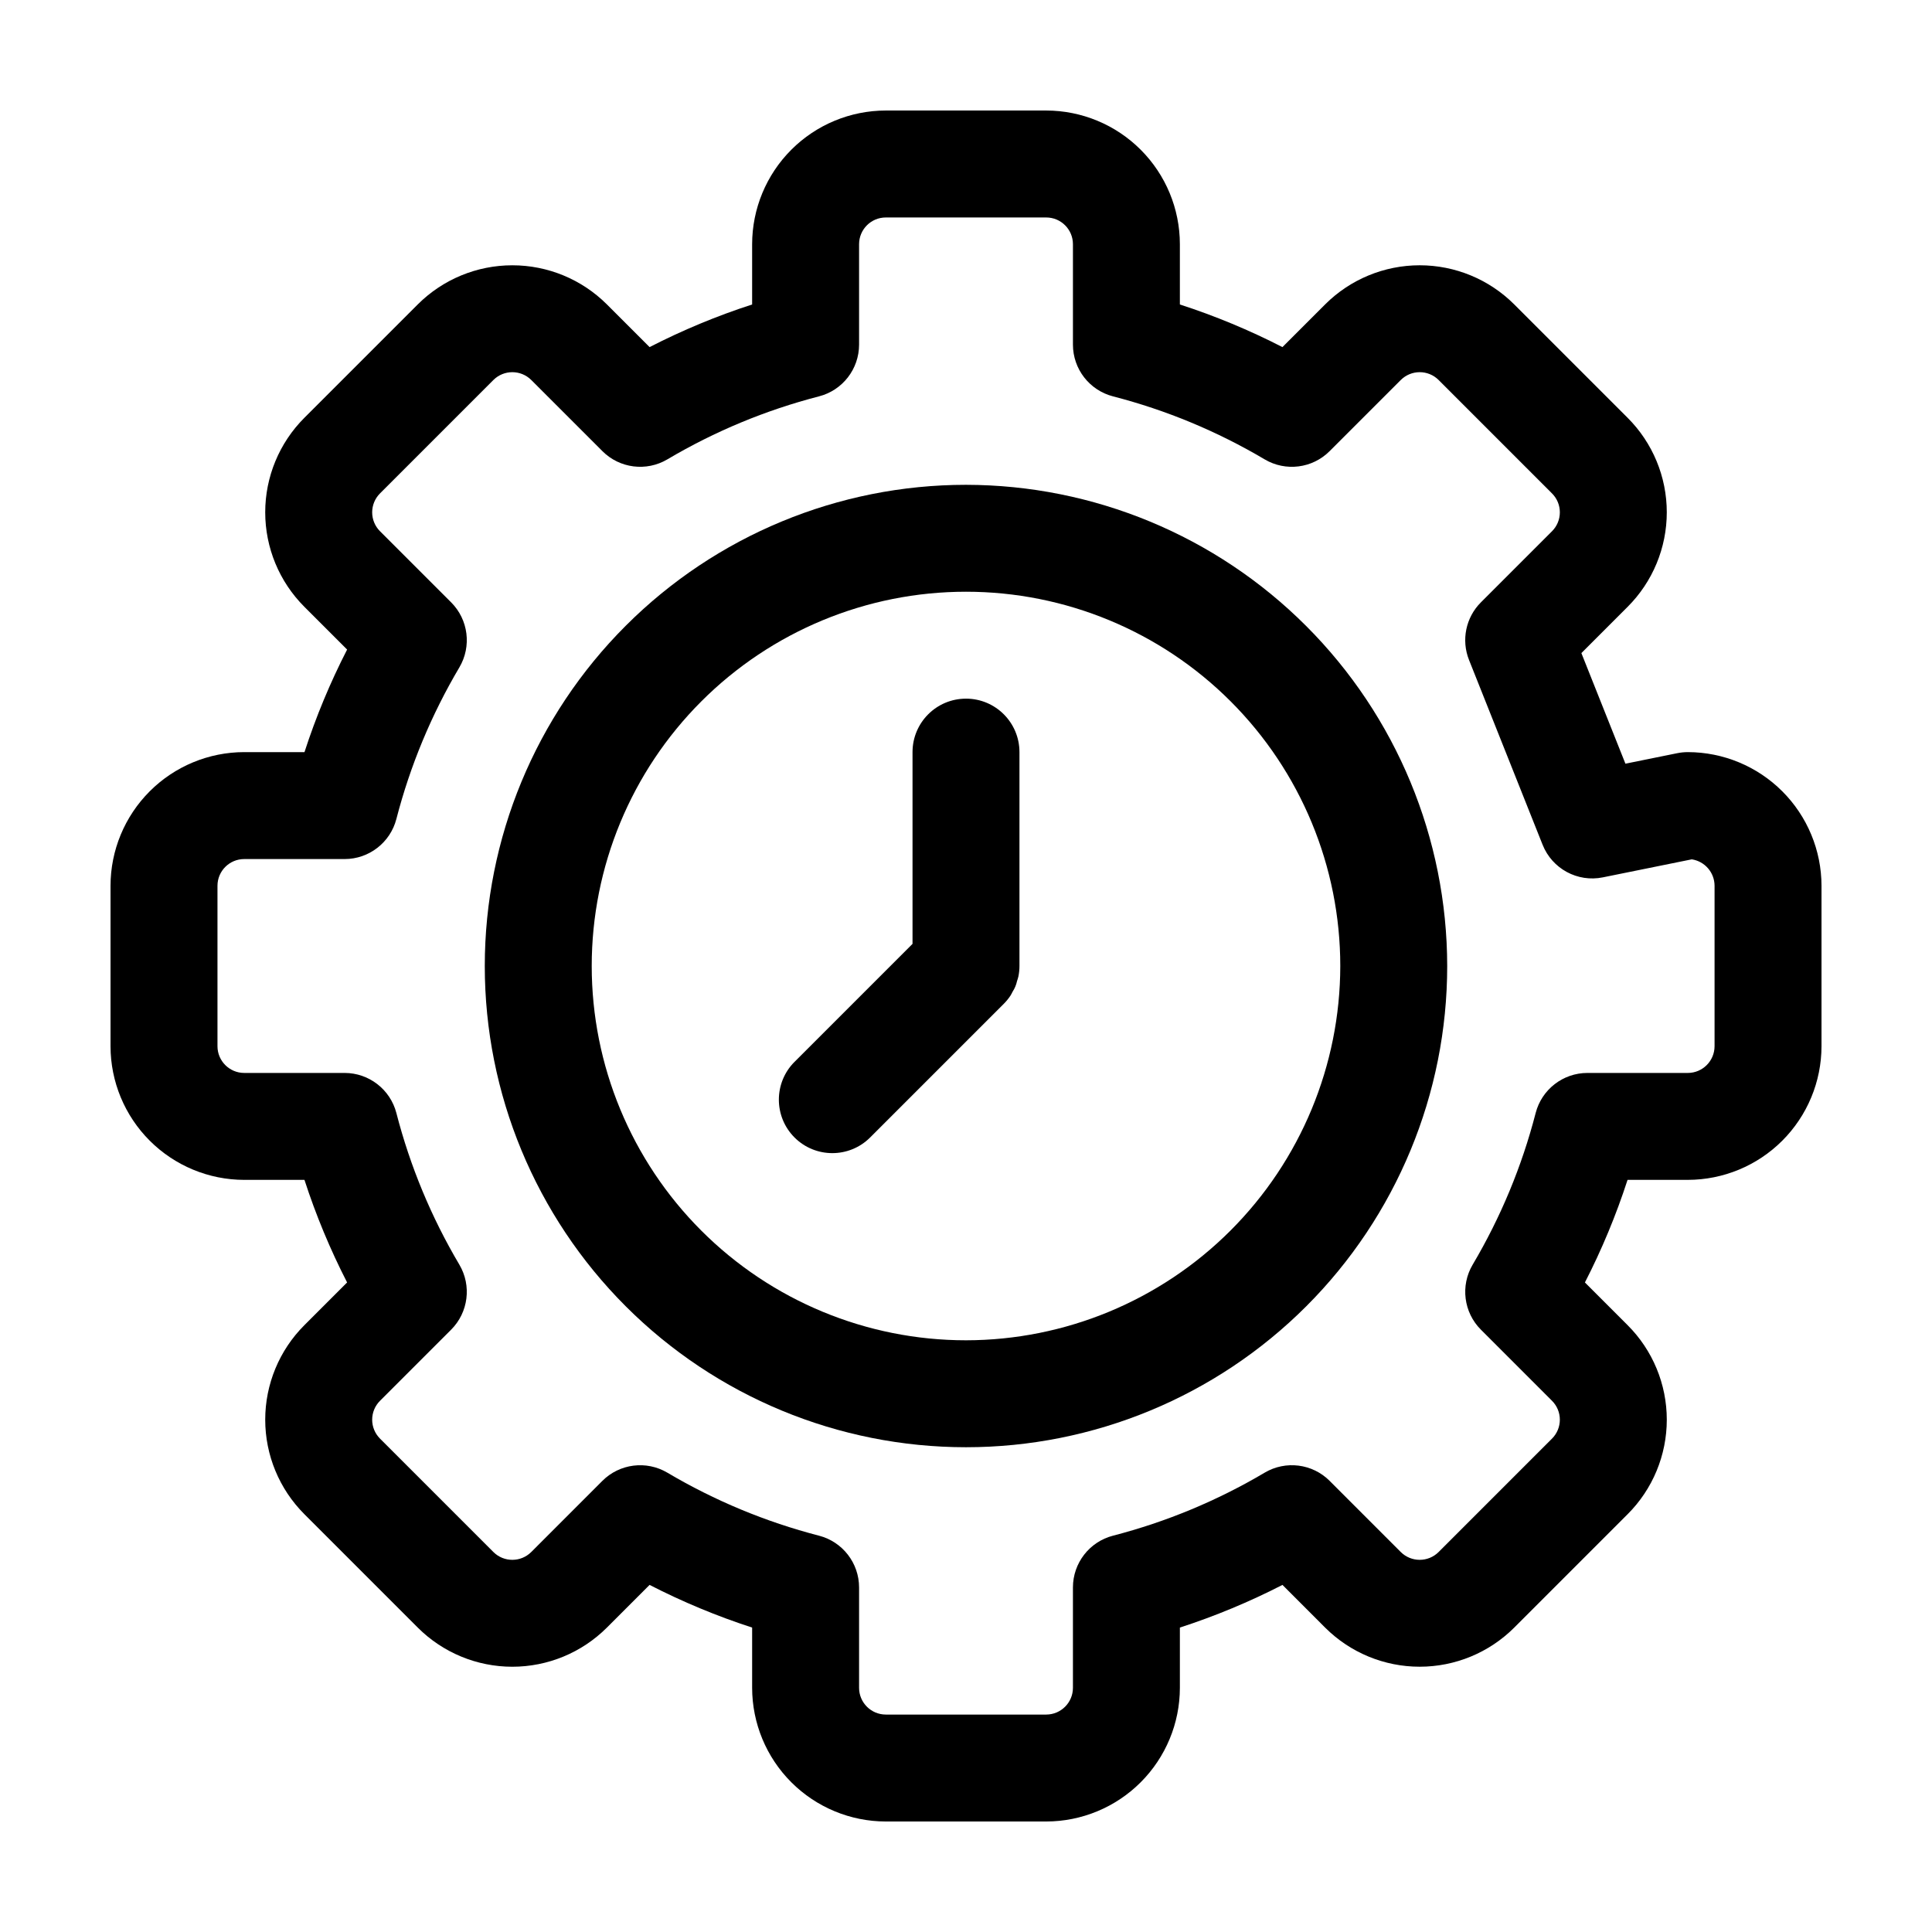
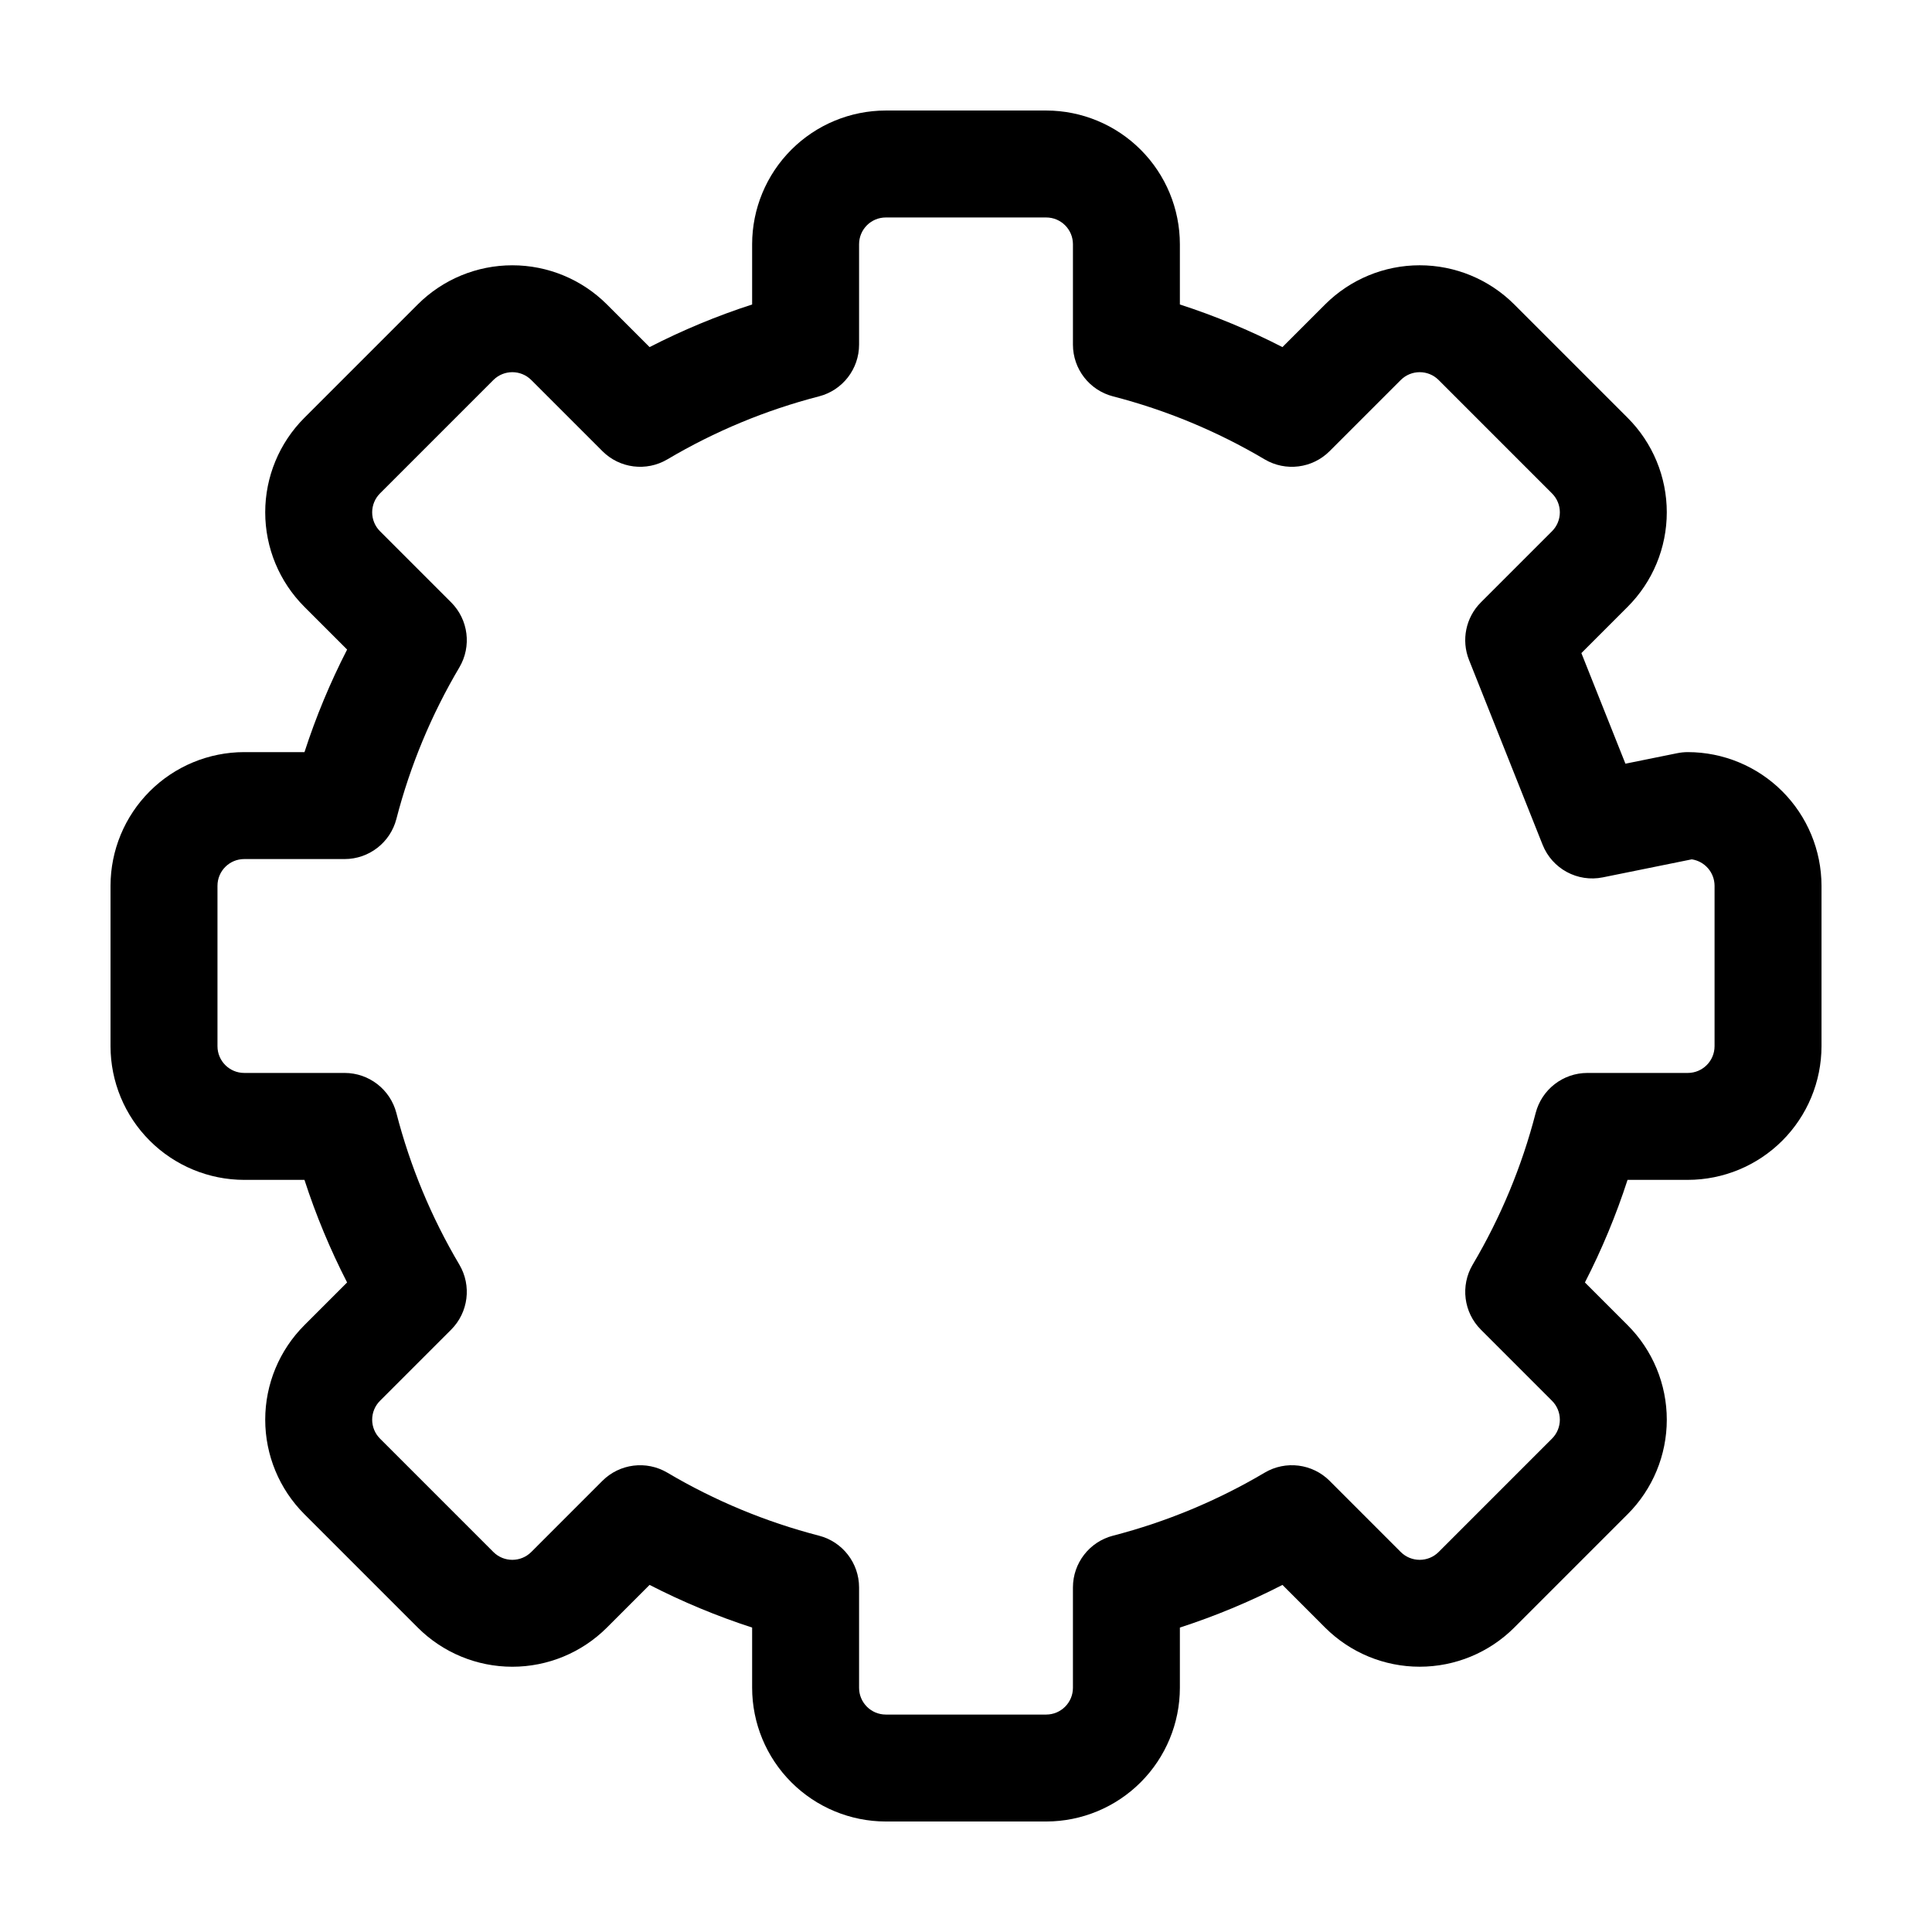
<svg xmlns="http://www.w3.org/2000/svg" fill="#000000" width="800px" height="800px" version="1.1" viewBox="144 144 512 512">
  <g>
    <path d="m591.29 343.32c-0.945 0-1.891 0.098-2.816 0.285l-13.719 2.781-11.672-29.309 12.258-12.262c6.644-6.641 10.375-15.652 10.375-25.047s-3.731-18.402-10.375-25.043l-30.062-30.062c-6.648-6.633-15.656-10.359-25.047-10.359-9.391 0-18.398 3.727-25.047 10.359l-11.324 11.324c-8.742-4.488-17.832-8.266-27.18-11.297v-15.977c-0.008-9.391-3.746-18.395-10.387-25.035-6.641-6.641-15.645-10.379-25.035-10.387h-42.512c-9.391 0.008-18.395 3.746-25.035 10.387s-10.375 15.645-10.387 25.035v15.977c-9.348 3.031-18.438 6.809-27.176 11.297l-11.332-11.332c-6.648-6.629-15.656-10.352-25.047-10.348-9.391 0-18.395 3.723-25.043 10.355l-30.055 30.055c-6.648 6.641-10.383 15.652-10.383 25.047 0 9.398 3.731 18.41 10.379 25.051l11.324 11.324v0.004c-4.488 8.738-8.27 17.828-11.297 27.176h-15.98c-9.391 0.012-18.395 3.746-25.035 10.387s-10.379 15.645-10.387 25.039v42.508c0.008 9.391 3.746 18.395 10.387 25.035s15.645 10.379 25.035 10.391h15.973c3.031 9.348 6.812 18.438 11.301 27.184l-11.316 11.316c-6.648 6.641-10.383 15.652-10.383 25.051 0 9.395 3.731 18.406 10.379 25.047l30.059 30.062c6.648 6.637 15.656 10.363 25.047 10.363 9.395 0 18.402-3.727 25.051-10.363l11.32-11.324c8.742 4.492 17.832 8.273 27.18 11.305v15.969c0.012 9.391 3.746 18.395 10.387 25.035 6.641 6.641 15.645 10.379 25.035 10.391h42.512c9.391-0.012 18.395-3.75 25.035-10.391 6.641-6.641 10.379-15.645 10.387-25.035v-15.969c9.352-3.031 18.441-6.812 27.184-11.305l11.324 11.332c6.648 6.629 15.656 10.352 25.047 10.348 9.391 0 18.395-3.723 25.043-10.355l30.059-30.062h0.004c6.641-6.641 10.375-15.648 10.375-25.043s-3.731-18.406-10.375-25.047l-11.324-11.324 0.004-0.004c4.488-8.742 8.266-17.832 11.297-27.184h15.973c9.391-0.008 18.395-3.746 25.035-10.387 6.644-6.641 10.379-15.645 10.391-25.035v-42.508c-0.012-9.395-3.75-18.398-10.391-25.039-6.641-6.641-15.645-10.375-25.035-10.387zm7.086 77.934c-0.004 3.91-3.176 7.082-7.086 7.086h-26.605c-6.465 0-12.109 4.375-13.723 10.633-3.644 14.109-9.262 27.633-16.688 40.172-3.293 5.566-2.394 12.652 2.176 17.227l18.855 18.859c1.328 1.328 2.074 3.129 2.07 5.008 0 1.875-0.746 3.676-2.074 5.004l-30.059 30.062c-2.769 2.754-7.246 2.754-10.02 0l-18.848-18.852 0.004-0.004c-4.574-4.574-11.664-5.473-17.234-2.176-12.539 7.422-26.062 13.043-40.168 16.691-6.262 1.613-10.637 7.258-10.637 13.723v26.602c-0.004 3.91-3.172 7.082-7.082 7.086h-42.512c-3.91-0.004-7.078-3.176-7.082-7.086v-26.602c0-6.465-4.375-12.109-10.637-13.723-14.105-3.648-27.629-9.27-40.168-16.691-5.57-3.293-12.66-2.398-17.23 2.176l-18.84 18.848c-2.769 2.762-7.254 2.766-10.027 0.008l-30.059-30.062c-1.328-1.328-2.074-3.129-2.074-5.008 0-1.883 0.746-3.684 2.078-5.012l18.852-18.852c4.57-4.574 5.465-11.66 2.176-17.227-7.43-12.539-13.047-26.062-16.688-40.172-1.617-6.258-7.262-10.633-13.727-10.633h-26.605c-3.91-0.004-7.082-3.176-7.082-7.086v-42.508c0-3.914 3.172-7.082 7.082-7.086h26.609c6.465 0 12.109-4.375 13.723-10.633 3.648-14.109 9.27-27.629 16.691-40.164 3.289-5.57 2.391-12.656-2.18-17.23l-18.852-18.852h-0.004c-1.328-1.328-2.074-3.129-2.074-5.008 0-1.879 0.746-3.684 2.074-5.012l30.059-30.062c2.773-2.754 7.25-2.754 10.023 0l18.852 18.852v0.004c4.57 4.578 11.66 5.473 17.227 2.18 12.535-7.426 26.055-13.043 40.16-16.688 6.266-1.609 10.645-7.254 10.641-13.723v-26.609c0.004-3.91 3.172-7.082 7.082-7.082h42.512c3.91 0 7.078 3.172 7.082 7.082v26.609c0 6.469 4.375 12.113 10.641 13.723 14.105 3.644 27.625 9.262 40.16 16.688 5.566 3.297 12.66 2.402 17.227-2.18l18.852-18.848c2.769-2.762 7.25-2.766 10.023-0.008l30.062 30.07c1.328 1.328 2.074 3.129 2.07 5.008 0 1.875-0.746 3.676-2.074 5.004l-18.852 18.852c-4.004 4.004-5.242 10.004-3.144 15.266l19.5 48.973v-0.004c2.531 6.371 9.262 10.012 15.977 8.641l23.551-4.773h0.004c3.465 0.523 6.031 3.504 6.039 7.012z" />
-     <path d="m400 272.48c-33.824 0-66.262 13.434-90.176 37.352-23.918 23.914-37.352 56.352-37.352 90.176 0 33.82 13.434 66.258 37.352 90.172 23.914 23.918 56.352 37.352 90.176 37.352 33.82 0 66.258-13.434 90.172-37.352 23.918-23.914 37.352-56.352 37.352-90.172-0.035-33.812-13.484-66.227-37.395-90.133-23.906-23.91-56.32-37.355-90.129-37.395zm0 226.71c-26.309 0-51.535-10.453-70.137-29.055-18.602-18.602-29.051-43.828-29.051-70.133 0-26.309 10.449-51.535 29.051-70.137 18.602-18.602 43.828-29.051 70.137-29.051 26.305 0 51.535 10.449 70.133 29.051 18.602 18.602 29.055 43.828 29.055 70.137-0.031 26.297-10.492 51.508-29.086 70.102s-43.805 29.055-70.102 29.086z" />
-     <path d="m400 329.15c-7.828 0-14.172 6.344-14.172 14.172v50.812l-31.273 31.273v-0.004c-5.531 5.535-5.531 14.504 0 20.039 5.535 5.531 14.504 5.531 20.039 0l35.414-35.414c0.664-0.664 1.258-1.395 1.777-2.176 0.227-0.336 0.379-0.703 0.57-1.051 0.559-0.855 0.953-1.805 1.168-2.801 0.121-0.41 0.281-0.805 0.363-1.227 0.188-0.914 0.281-1.844 0.281-2.773v-56.68c0-7.828-6.344-14.172-14.168-14.172z" />
  </g>
</svg>